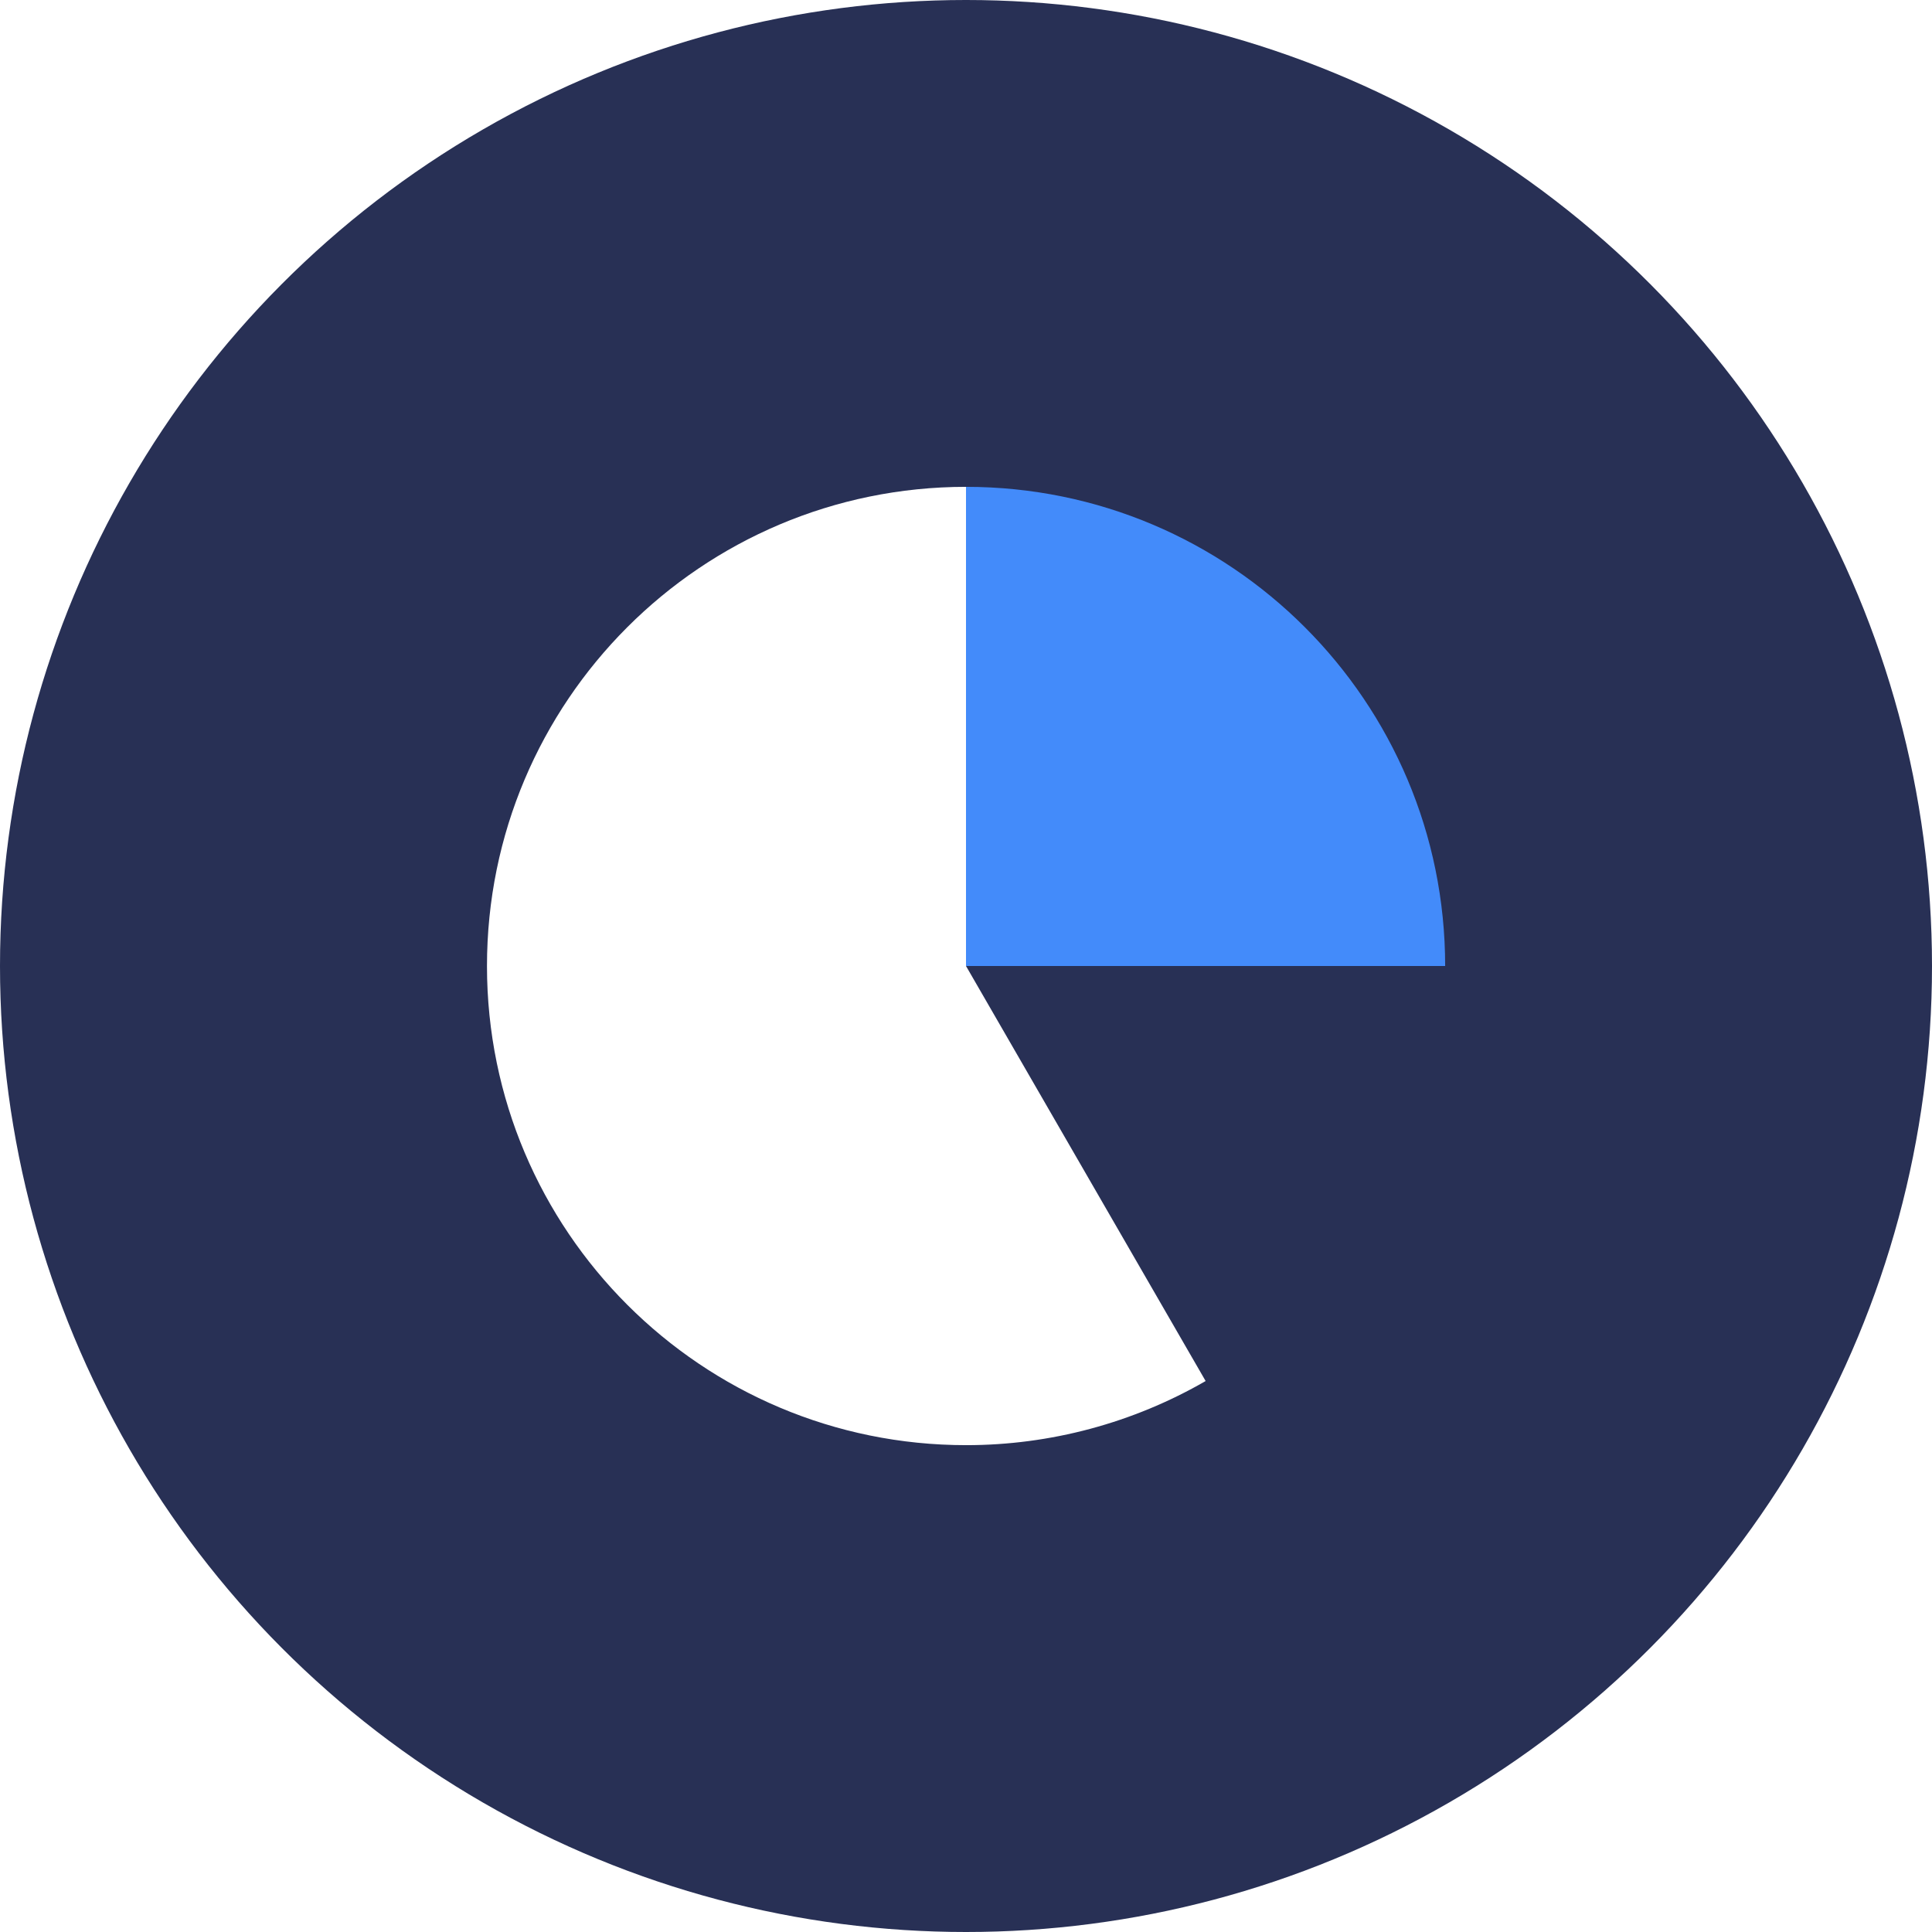
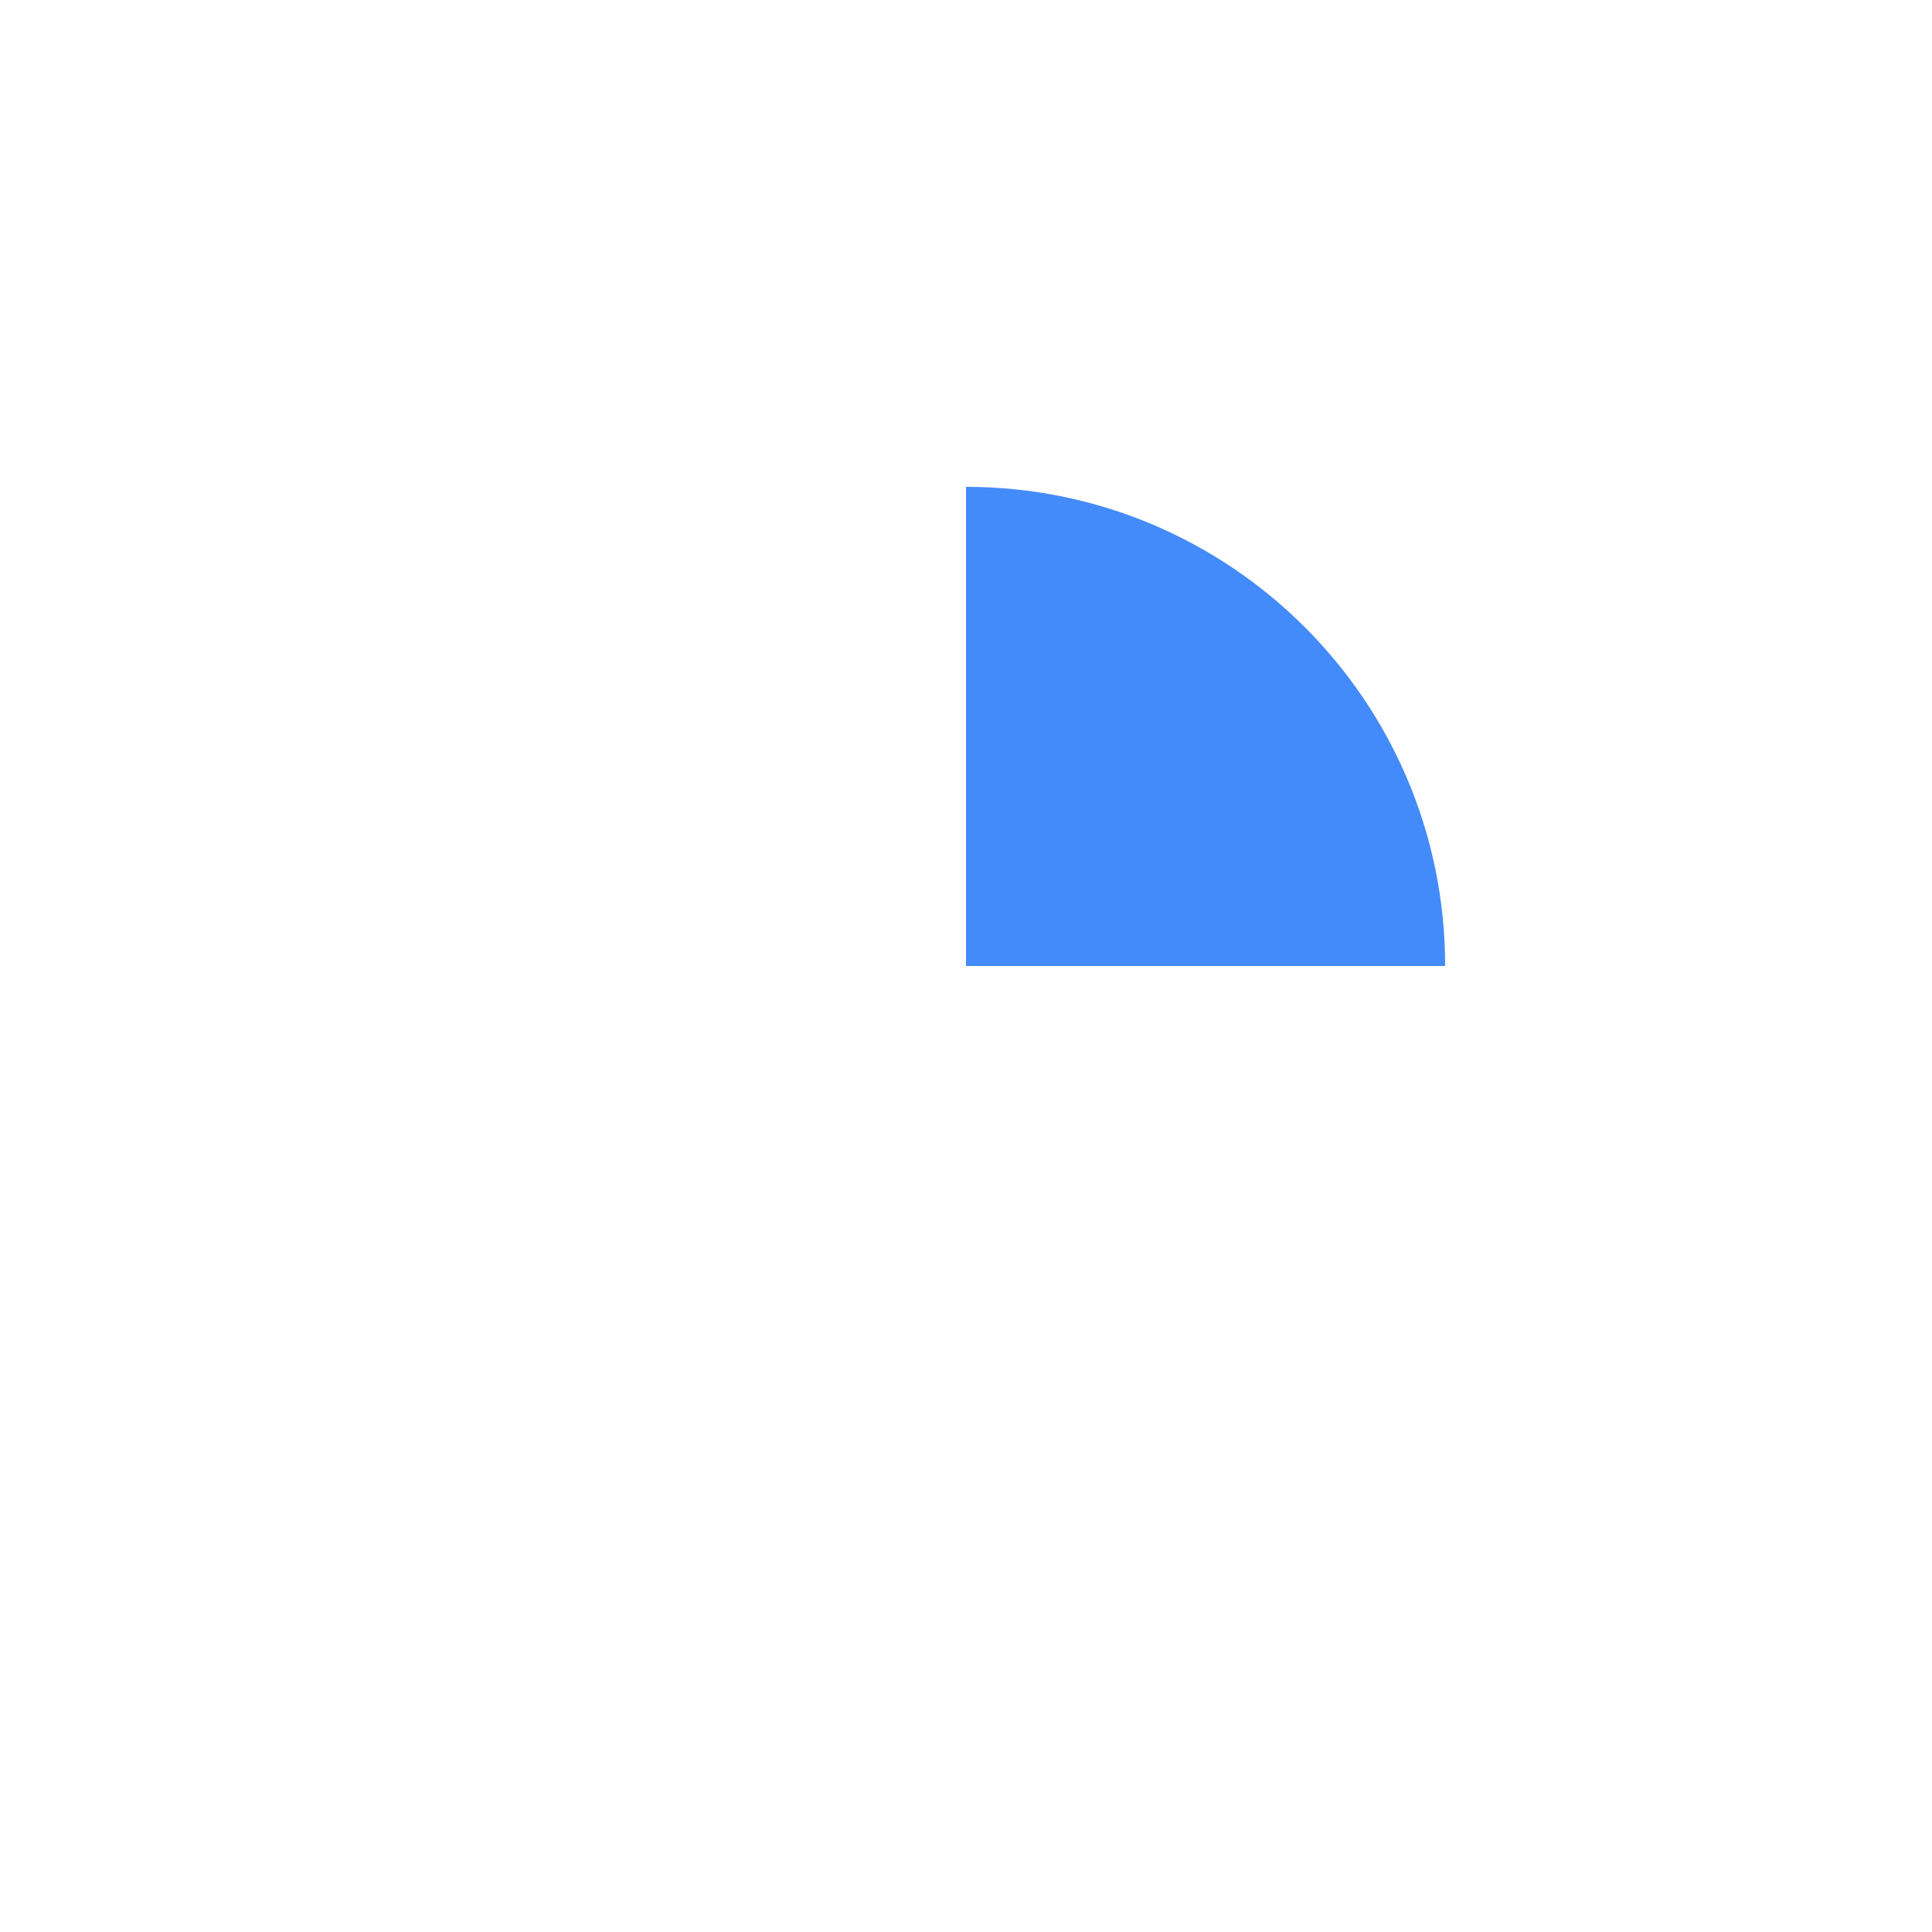
<svg xmlns="http://www.w3.org/2000/svg" width="84" height="84" viewBox="0 0 84 84" fill="none">
  <g clip-path="url(#clip0_28039_3603)">
    <g filter="url(#filter0_i_28039_3603)">
-       <circle cx="42" cy="42" r="42" fill="#283055" />
-     </g>
+       </g>
    <path d="M42 42V21.167C53.506 21.167 62.833 30.494 62.833 42H42Z" fill="#438BFA" />
-     <path d="M52.417 60.042L42 42V21.167C30.494 21.171 21.169 30.5 21.173 42.006C21.177 53.513 30.506 62.837 42.014 62.833C45.666 62.832 49.254 61.871 52.417 60.046L52.423 60.035L52.417 60.042Z" fill="white" />
+     <path d="M52.417 60.042L42 42V21.167C30.494 21.171 21.169 30.5 21.173 42.006C21.177 53.513 30.506 62.837 42.014 62.833C45.666 62.832 49.254 61.871 52.417 60.046L52.417 60.042Z" fill="white" />
  </g>
  <defs>
    <filter id="filter0_i_28039_3603" x="0" y="0" width="84" height="84" filterUnits="userSpaceOnUse" color-interpolation-filters="sRGB">
      <feFlood flood-opacity="0" result="BackgroundImageFix" />
      <feBlend mode="normal" in="SourceGraphic" in2="BackgroundImageFix" result="shape" />
      <feColorMatrix in="SourceAlpha" type="matrix" values="0 0 0 0 0 0 0 0 0 0 0 0 0 0 0 0 0 0 127 0" result="hardAlpha" />
      <feMorphology radius="10" operator="erode" in="SourceAlpha" result="effect1_innerShadow_28039_3603" />
      <feOffset />
      <feGaussianBlur stdDeviation="5" />
      <feComposite in2="hardAlpha" operator="arithmetic" k2="-1" k3="1" />
      <feColorMatrix type="matrix" values="0 0 0 0 0.031 0 0 0 0 0.039 0 0 0 0 0.094 0 0 0 0.5 0" />
      <feBlend mode="normal" in2="shape" result="effect1_innerShadow_28039_3603" />
    </filter>
    <clipPath id="clip0_28039_3603">
      <rect width="84" height="84" fill="white" />
    </clipPath>
  </defs>
</svg>